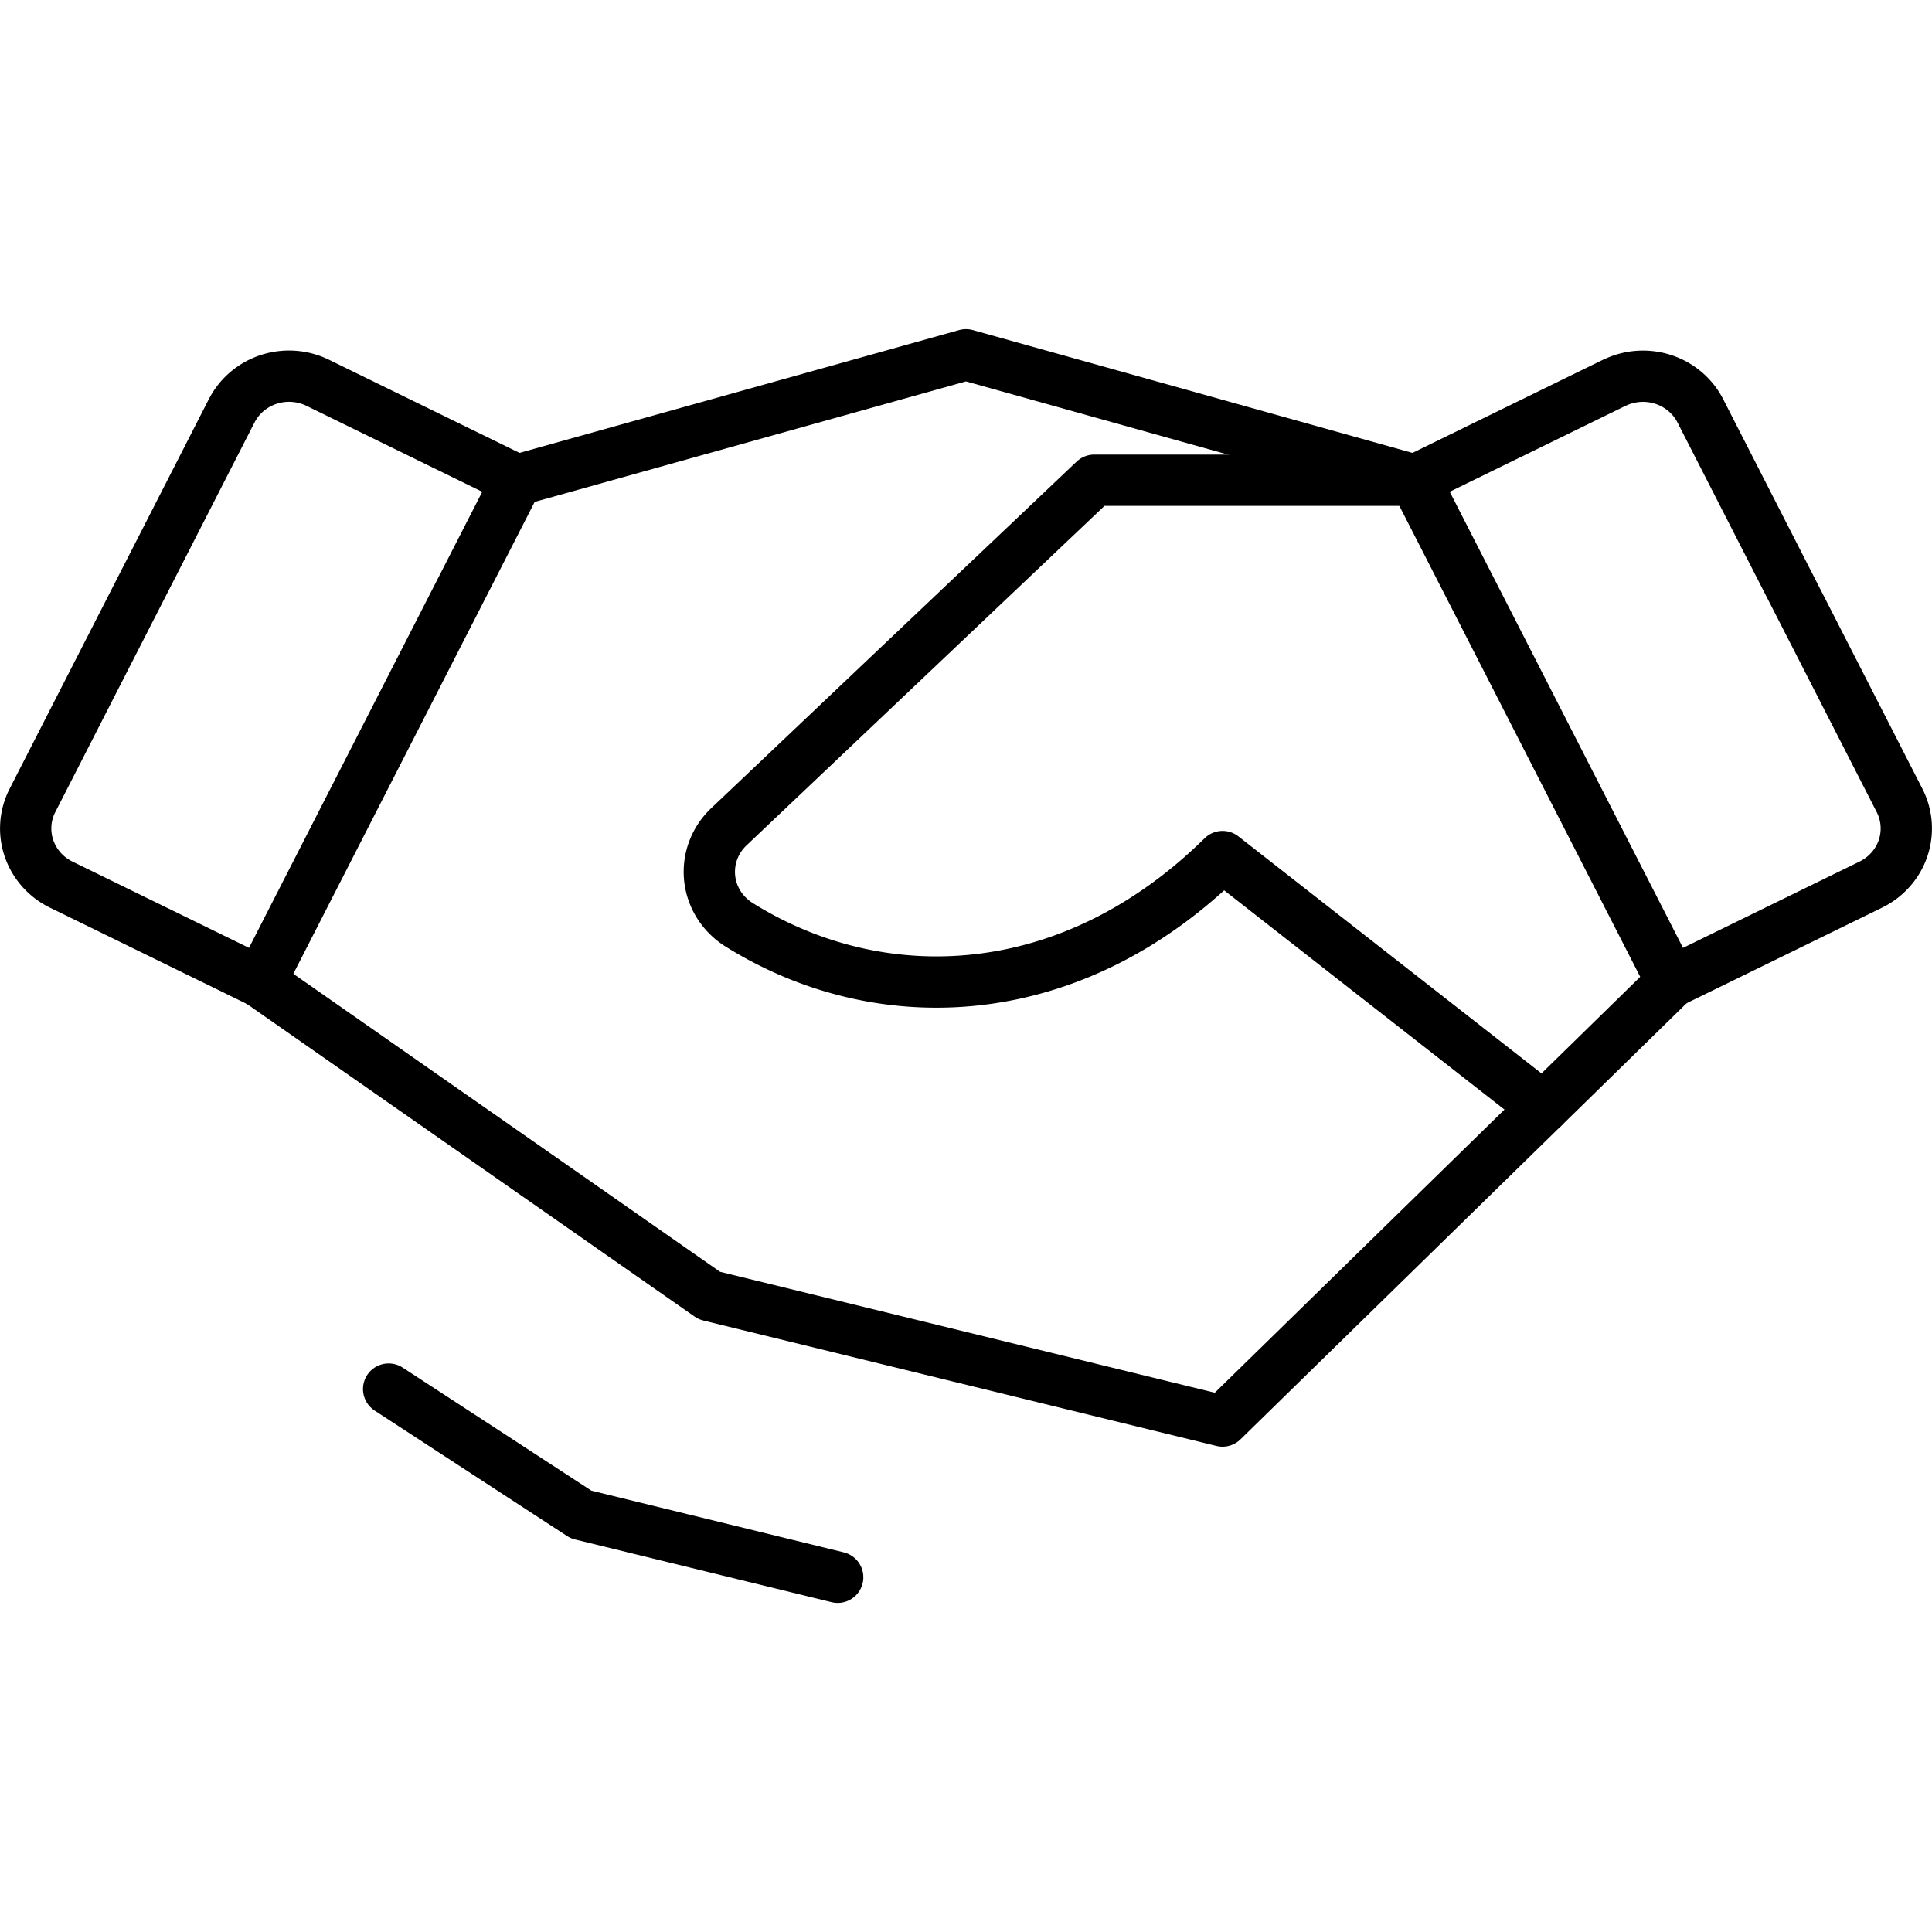
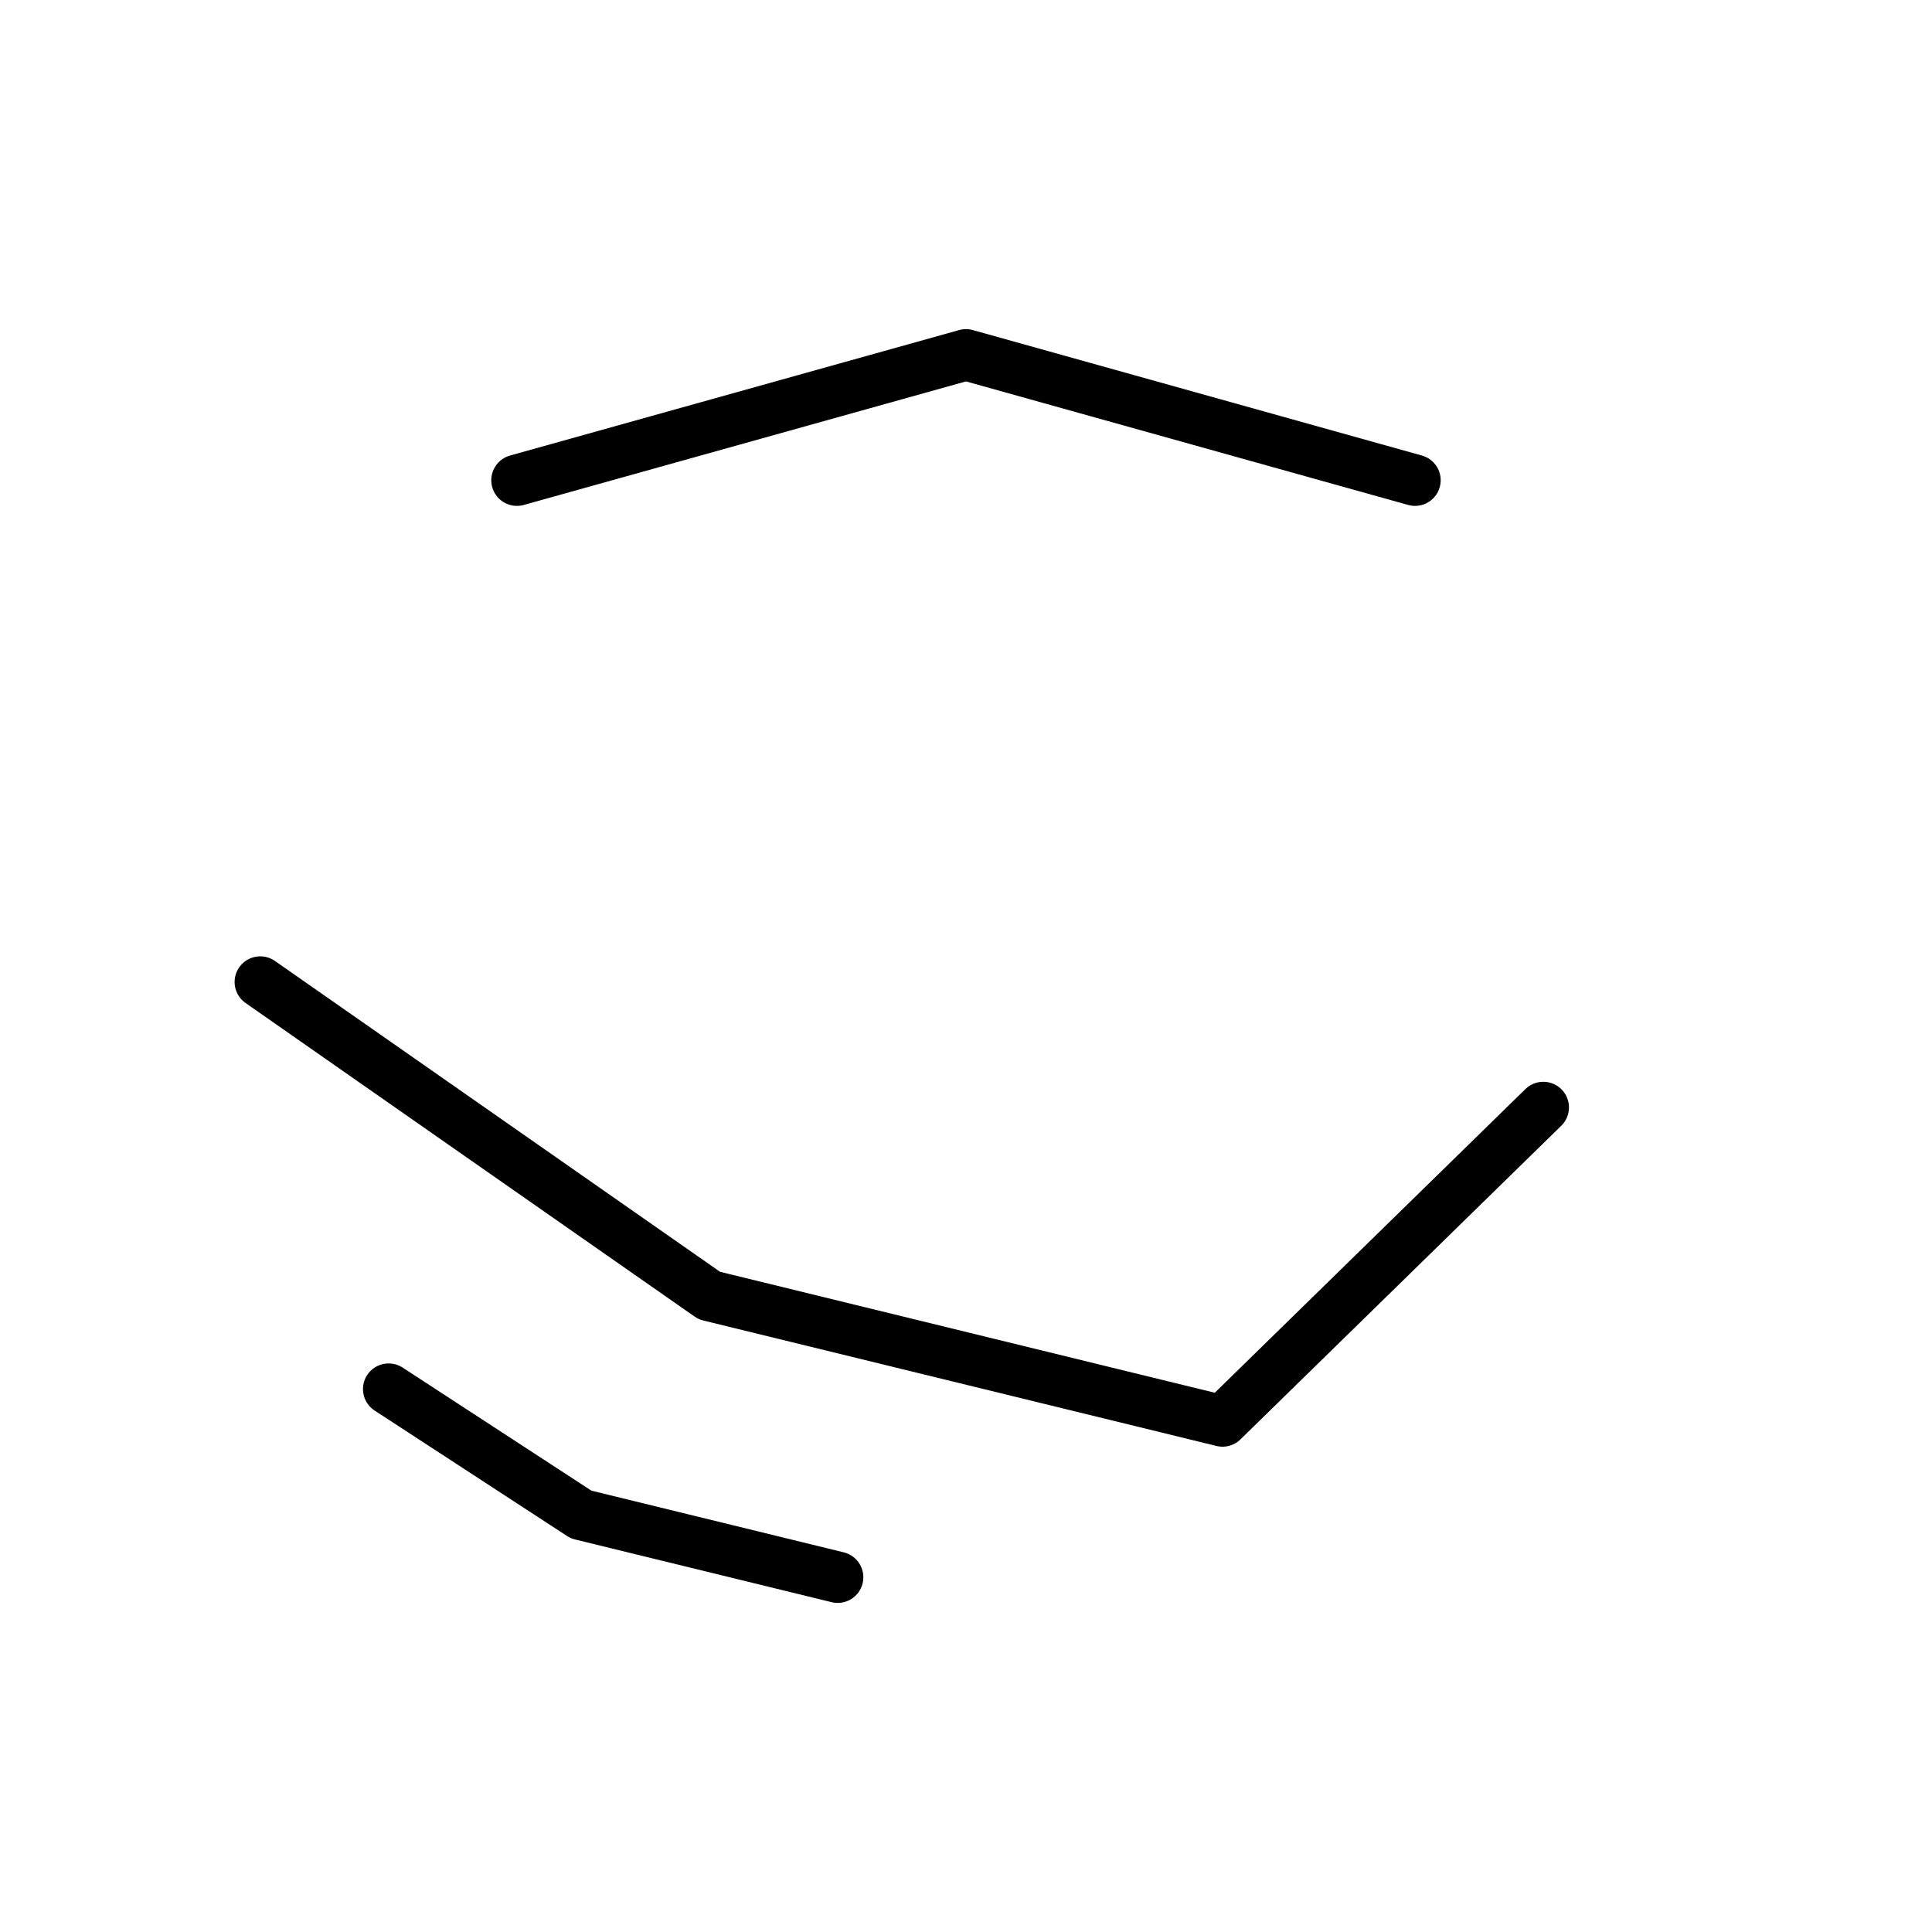
<svg xmlns="http://www.w3.org/2000/svg" viewBox="0 0 37.667 24.833" width="44" height="44">
  <g fill="none" fill-rule="evenodd" transform="translate(-3.167 -10.5)">
-     <circle cx="22" cy="22" r="22" />
-     <path stroke="#000" stroke-linecap="round" stroke-linejoin="round" d="M30.755 13.446h-6.254l-7.138 6.77a1.22 1.22 0 0 0-.296.46 1.2 1.2 0 0 0-.063.54 1.206 1.206 0 0 0 .183.513c.1.155.234.287.392.385 2.738 1.71 6.454 1.593 9.424-1.331l6.254 4.891 2.501-2.446" />
    <path stroke="#000" stroke-linecap="round" stroke-linejoin="round" d="m33.256 25.674-6.254 6.114-10.006-2.446-8.755-6.114M10.744 31.165l3.752 2.446 5.003 1.223M13.245 13.446 22 11l8.755 2.446" />
-     <path stroke="#000" stroke-linecap="round" stroke-linejoin="round" d="m7.683 12.094-3.883 7.594a1.199 1.199 0 0 0-.068.934c.052.152.134.293.242.415a1.246 1.246 0 0 0 .386.293l3.883 1.898 5.003-9.783-3.883-1.898a1.275 1.275 0 0 0-.956-.067 1.257 1.257 0 0 0-.424.236 1.226 1.226 0 0 0-.299.377ZM34.638 11.547l-3.883 1.898 5.003 9.783 3.883-1.898a1.246 1.246 0 0 0 .386-.293c.108-.121.19-.262.242-.415a1.199 1.199 0 0 0-.068-.934l-3.883-7.594a1.226 1.226 0 0 0-.299-.377 1.257 1.257 0 0 0-.424-.236 1.275 1.275 0 0 0-.956.067Z" />
  </g>
</svg>